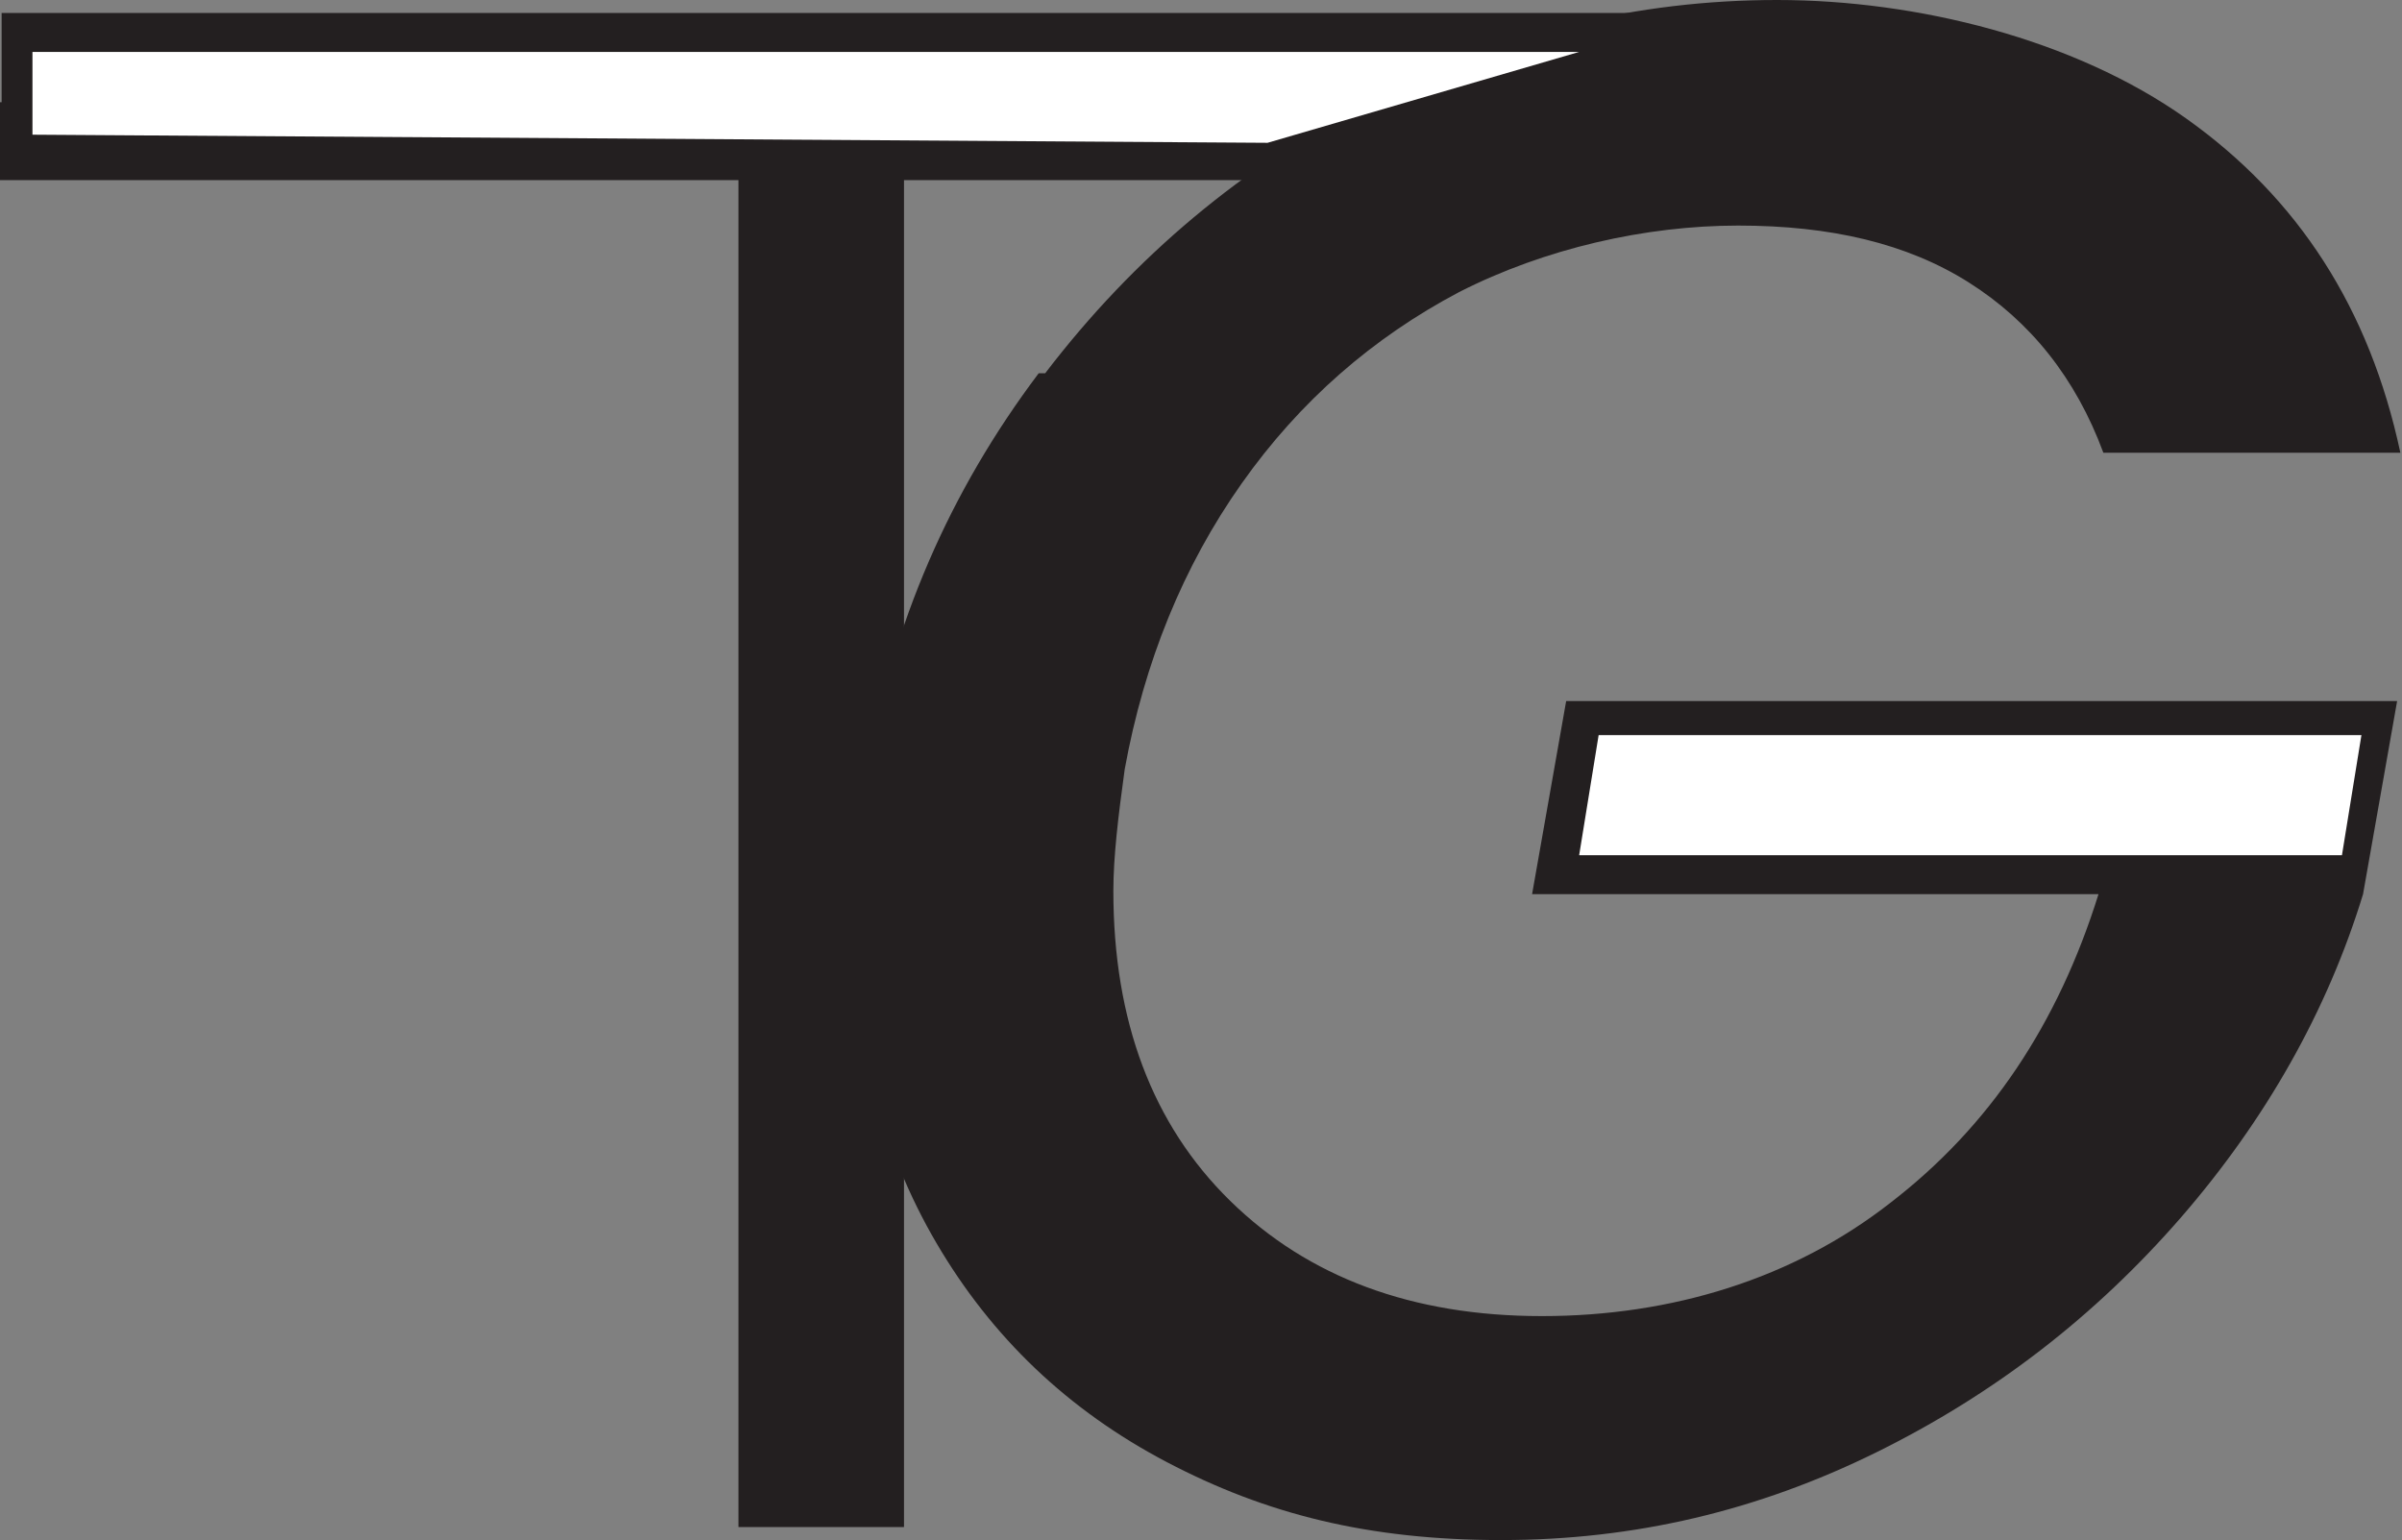
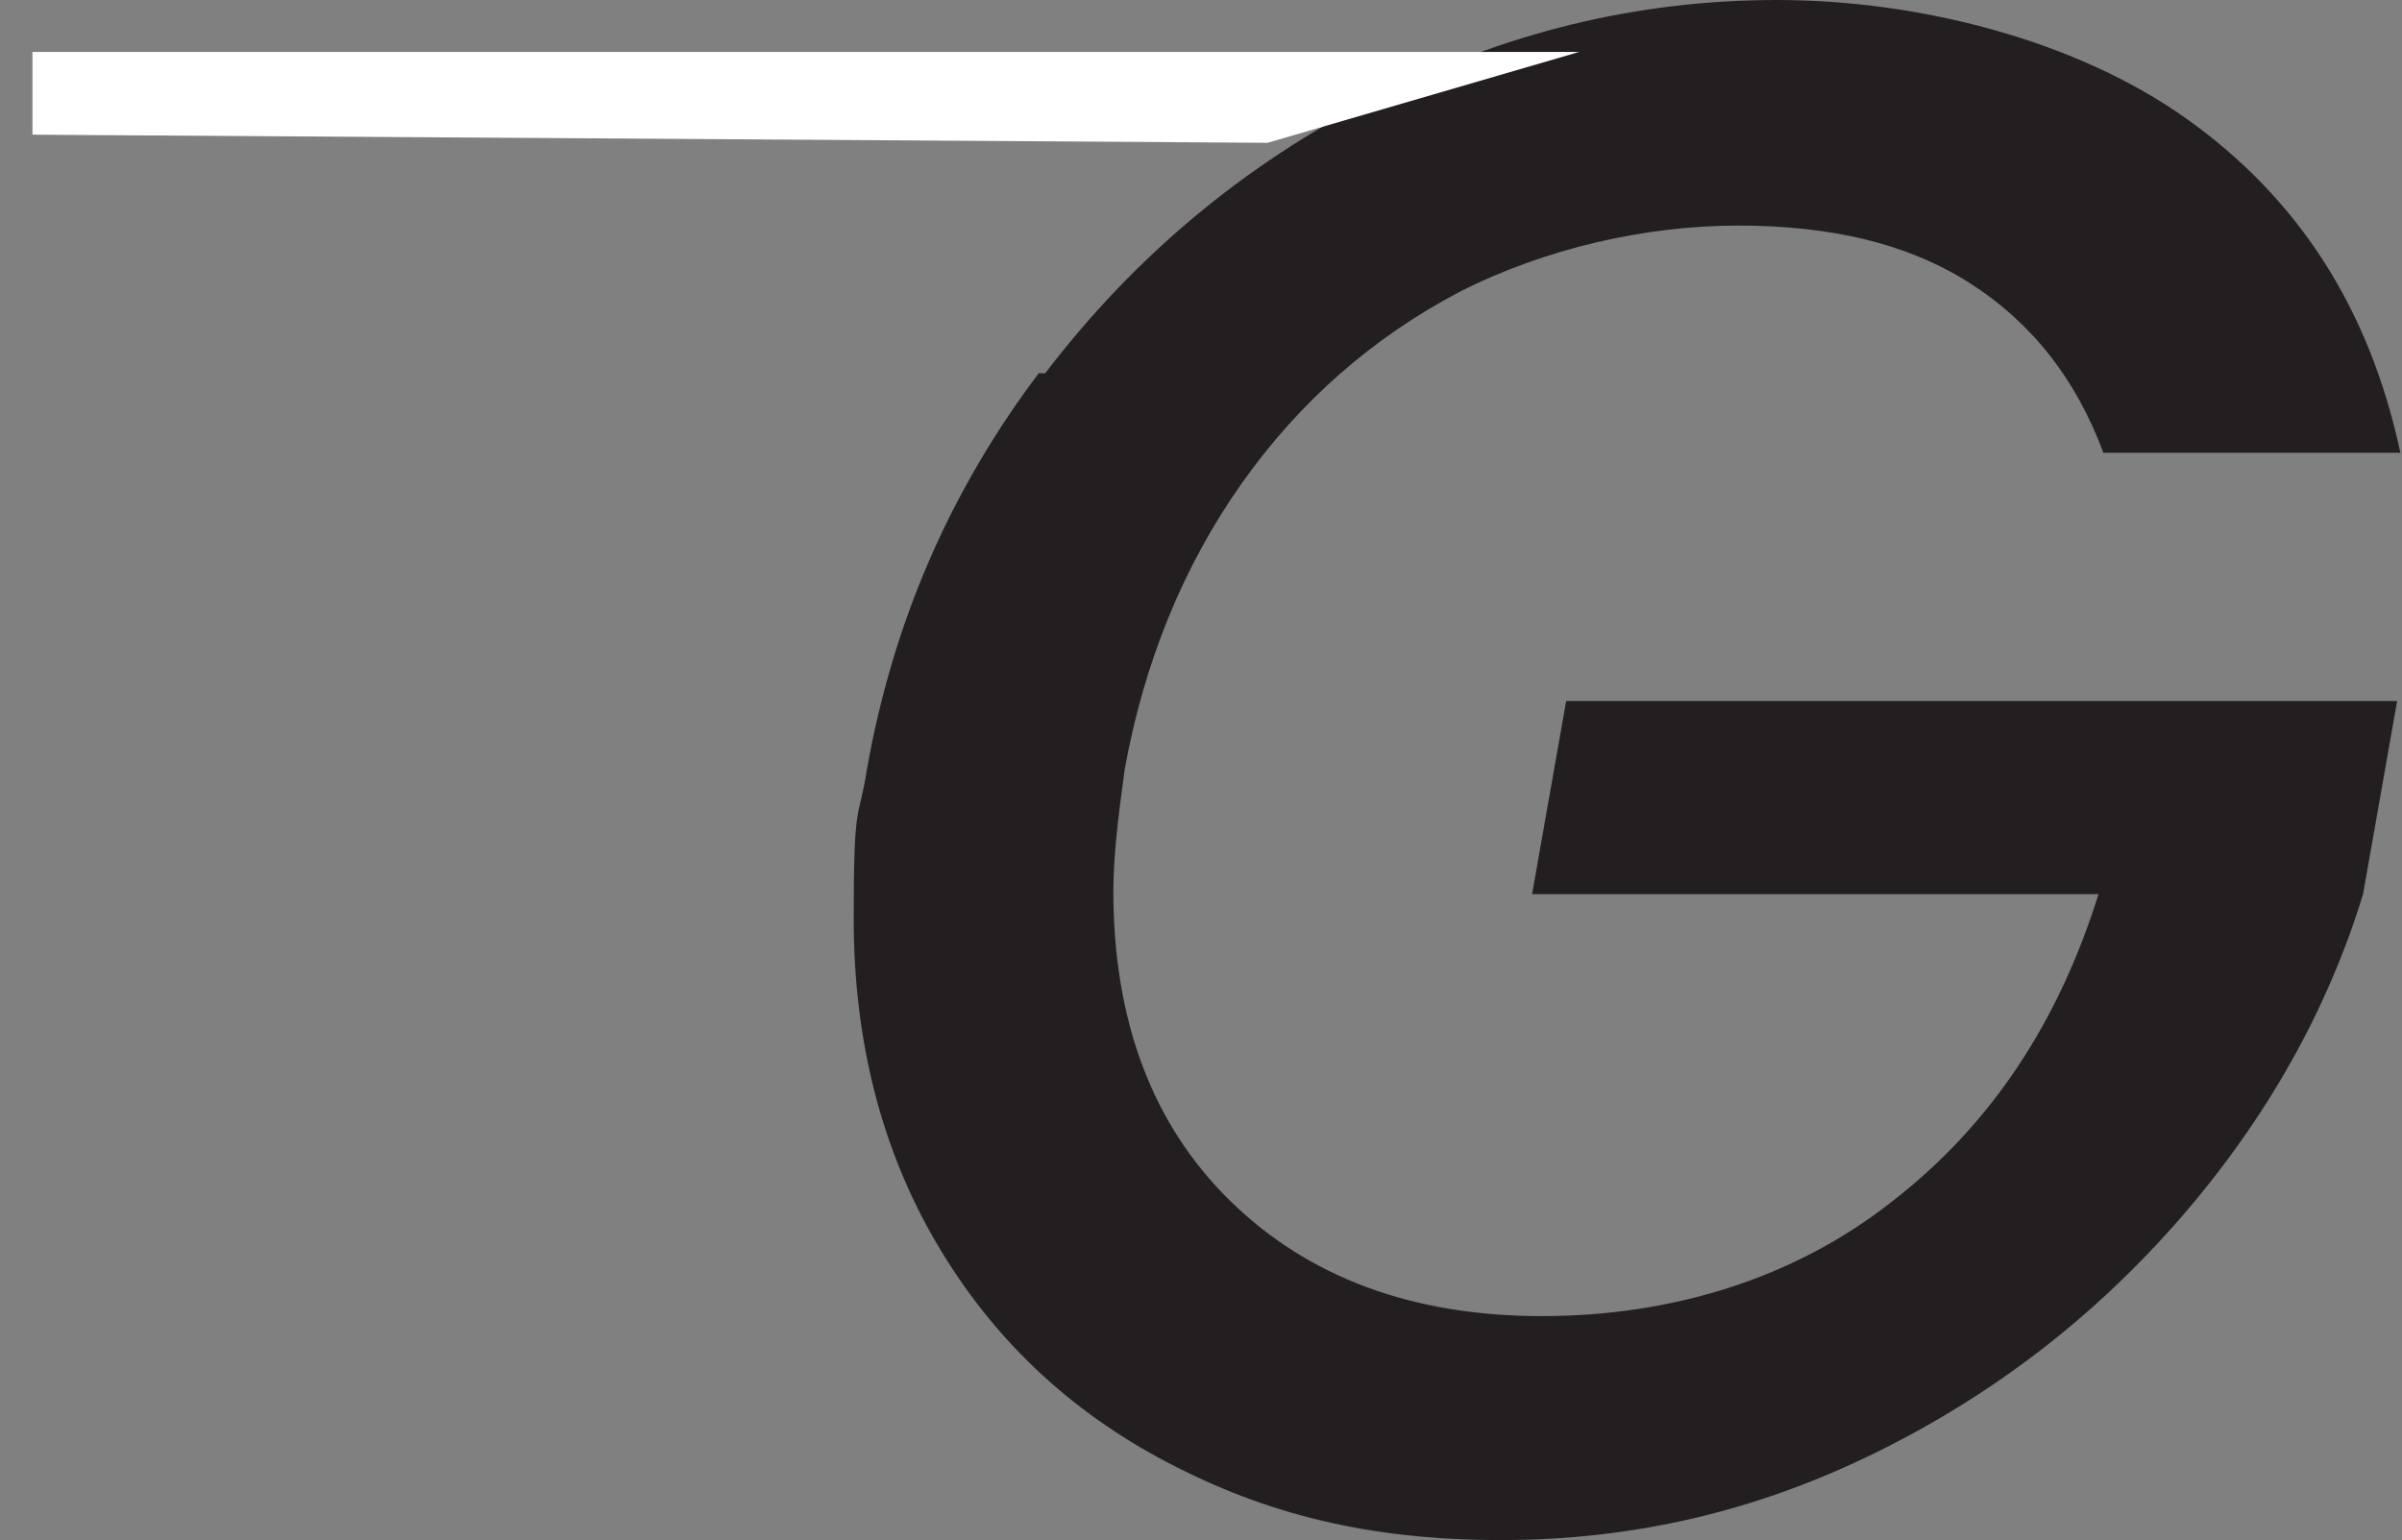
<svg xmlns="http://www.w3.org/2000/svg" id="Layer_1" viewBox="0 0 148 94.9">
  <rect x="0" y="0" width="148" height="94.9" fill="#808080" stroke="none" />
  <defs>
    <style>      .st0 {        fill: #231f20;      }      .st1 {        fill: #fff;      }    </style>
  </defs>
-   <path class="st0" d="M101.1,6.3v4.8h-45.4v83h-10.2V11.1H0v-4.8h101.1Z" />
  <path class="st0" d="M64.4,23c5.5-7.2,12.2-12.8,20.2-16.9,8-4.1,16.3-6.1,24.9-6.1s18.3,2.4,25.2,7.3c6.9,4.9,11.3,11.7,13.2,20.6h-18.3c-1.7-4.6-4.5-8.1-8.3-10.5-3.8-2.4-8.5-3.5-14.2-3.5s-11.9,1.4-17.2,4.1c-5.3,2.8-9.8,6.7-13.4,11.8-3.6,5.1-6,11-7.2,17.6-.4,2.9-.7,5.4-.7,7.5,0,8,2.4,14.4,7.2,19.1,4.8,4.7,11.2,7.1,19.2,7.1s15.5-2.3,21.5-7c6.1-4.7,10.3-11,12.8-19h-34.9l2.1-11.9h51.2l-2.1,11.9c-2.2,7.2-6,13.9-11.2,19.9-5.3,6.1-11.5,10.9-18.8,14.5-7.3,3.6-14.9,5.4-23.1,5.4s-14.5-1.6-20.6-4.8c-6.1-3.2-10.8-7.7-14.2-13.5-3.4-5.8-5.1-12.5-5.1-20s.3-5.9.8-9.1c1.6-9.1,5.1-17.2,10.6-24.5h0Z" />
-   <polygon class="st1" points="144.3 52.7 97.3 52.7 98.5 45.3 145.5 45.3 144.3 52.7" />
-   <rect class="st0" x=".1" y=".8" width="102.1" height="9.3" />
  <polygon class="st1" points="78.1 8.8 2 8.3 2 3.2 97.3 3.2 78.1 8.8" />
</svg>